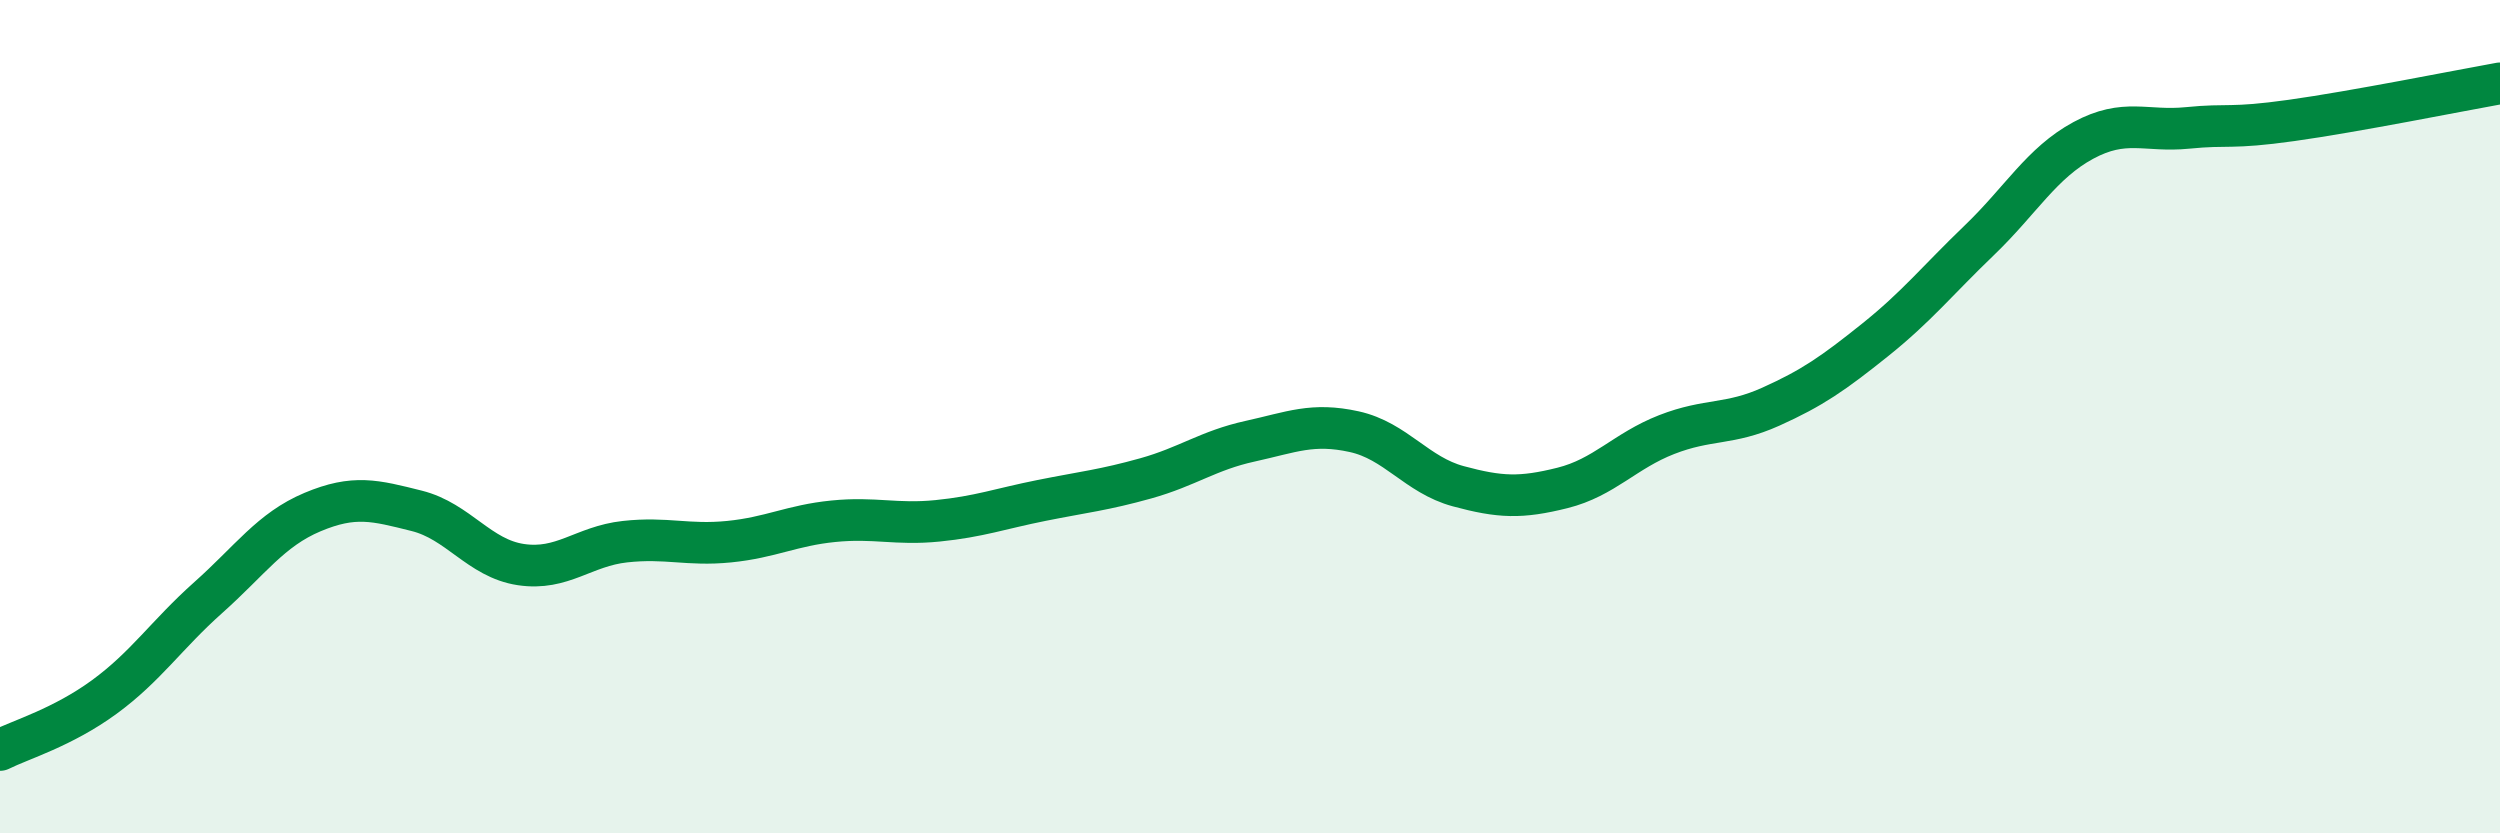
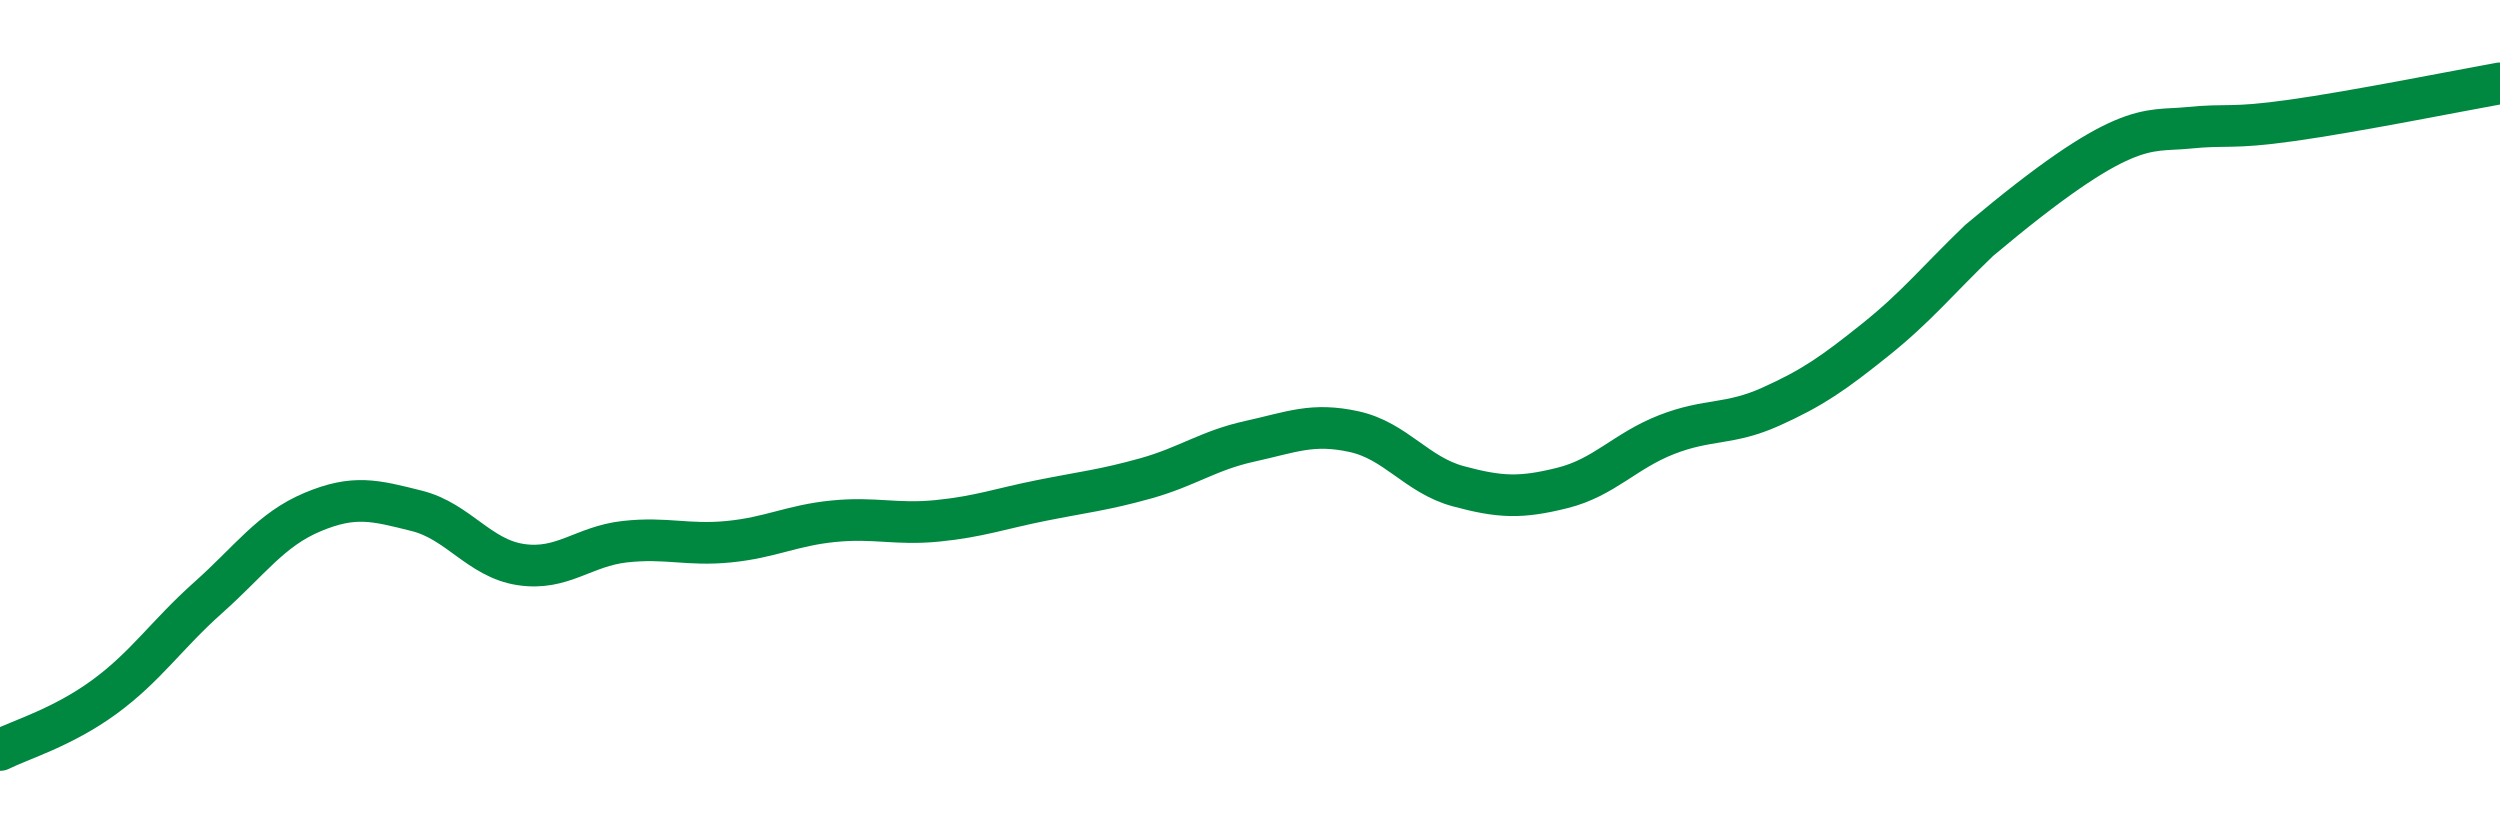
<svg xmlns="http://www.w3.org/2000/svg" width="60" height="20" viewBox="0 0 60 20">
-   <path d="M 0,18 C 0.5,17.75 1.5,17.46 2.5,16.73 C 3.5,16 4,15.23 5,14.34 C 6,13.45 6.5,12.71 7.5,12.29 C 8.5,11.87 9,12.01 10,12.26 C 11,12.51 11.5,13.4 12.5,13.55 C 13.5,13.7 14,13.11 15,13 C 16,12.89 16.5,13.1 17.5,13 C 18.5,12.9 19,12.61 20,12.51 C 21,12.41 21.5,12.6 22.5,12.5 C 23.5,12.4 24,12.21 25,12.01 C 26,11.81 26.5,11.76 27.5,11.48 C 28.5,11.2 29,10.81 30,10.59 C 31,10.37 31.5,10.14 32.5,10.36 C 33.5,10.58 34,11.4 35,11.67 C 36,11.94 36.5,11.96 37.5,11.71 C 38.5,11.46 39,10.82 40,10.43 C 41,10.04 41.5,10.21 42.5,9.76 C 43.5,9.31 44,8.96 45,8.16 C 46,7.36 46.5,6.73 47.5,5.77 C 48.5,4.81 49,3.91 50,3.37 C 51,2.83 51.5,3.17 52.5,3.07 C 53.5,2.97 53.5,3.1 55,2.89 C 56.5,2.68 59,2.18 60,2L60 20L0 20Z" fill="#008740" opacity="0.1" stroke-linecap="round" stroke-linejoin="round" />
-   <path d="M 0,18 C 0.5,17.75 1.5,17.46 2.5,16.73 C 3.5,16 4,15.23 5,14.34 C 6,13.45 6.5,12.71 7.5,12.29 C 8.5,11.87 9,12.01 10,12.26 C 11,12.51 11.5,13.4 12.5,13.55 C 13.5,13.7 14,13.11 15,13 C 16,12.89 16.5,13.1 17.5,13 C 18.5,12.9 19,12.61 20,12.51 C 21,12.41 21.5,12.6 22.5,12.5 C 23.5,12.4 24,12.21 25,12.01 C 26,11.81 26.5,11.76 27.5,11.48 C 28.5,11.2 29,10.81 30,10.59 C 31,10.37 31.5,10.14 32.5,10.36 C 33.5,10.58 34,11.4 35,11.67 C 36,11.94 36.5,11.96 37.5,11.71 C 38.5,11.46 39,10.82 40,10.43 C 41,10.04 41.5,10.21 42.5,9.76 C 43.5,9.31 44,8.96 45,8.16 C 46,7.36 46.5,6.73 47.5,5.77 C 48.5,4.81 49,3.91 50,3.37 C 51,2.83 51.5,3.17 52.5,3.07 C 53.5,2.97 53.5,3.1 55,2.89 C 56.5,2.68 59,2.18 60,2" stroke="#008740" stroke-width="1" fill="none" stroke-linecap="round" stroke-linejoin="round" />
+   <path d="M 0,18 C 0.5,17.75 1.5,17.46 2.5,16.73 C 3.5,16 4,15.23 5,14.34 C 6,13.45 6.5,12.71 7.5,12.29 C 8.5,11.87 9,12.01 10,12.26 C 11,12.51 11.5,13.4 12.5,13.55 C 13.5,13.7 14,13.11 15,13 C 16,12.89 16.5,13.1 17.5,13 C 18.5,12.9 19,12.61 20,12.51 C 21,12.41 21.5,12.6 22.5,12.5 C 23.5,12.4 24,12.21 25,12.01 C 26,11.81 26.5,11.76 27.5,11.48 C 28.5,11.2 29,10.81 30,10.59 C 31,10.37 31.5,10.14 32.5,10.36 C 33.5,10.58 34,11.4 35,11.67 C 36,11.94 36.5,11.96 37.5,11.71 C 38.5,11.46 39,10.82 40,10.43 C 41,10.04 41.5,10.21 42.5,9.76 C 43.5,9.31 44,8.96 45,8.16 C 46,7.36 46.5,6.73 47.5,5.77 C 51,2.83 51.5,3.17 52.5,3.07 C 53.5,2.97 53.5,3.1 55,2.89 C 56.5,2.68 59,2.18 60,2" stroke="#008740" stroke-width="1" fill="none" stroke-linecap="round" stroke-linejoin="round" />
</svg>